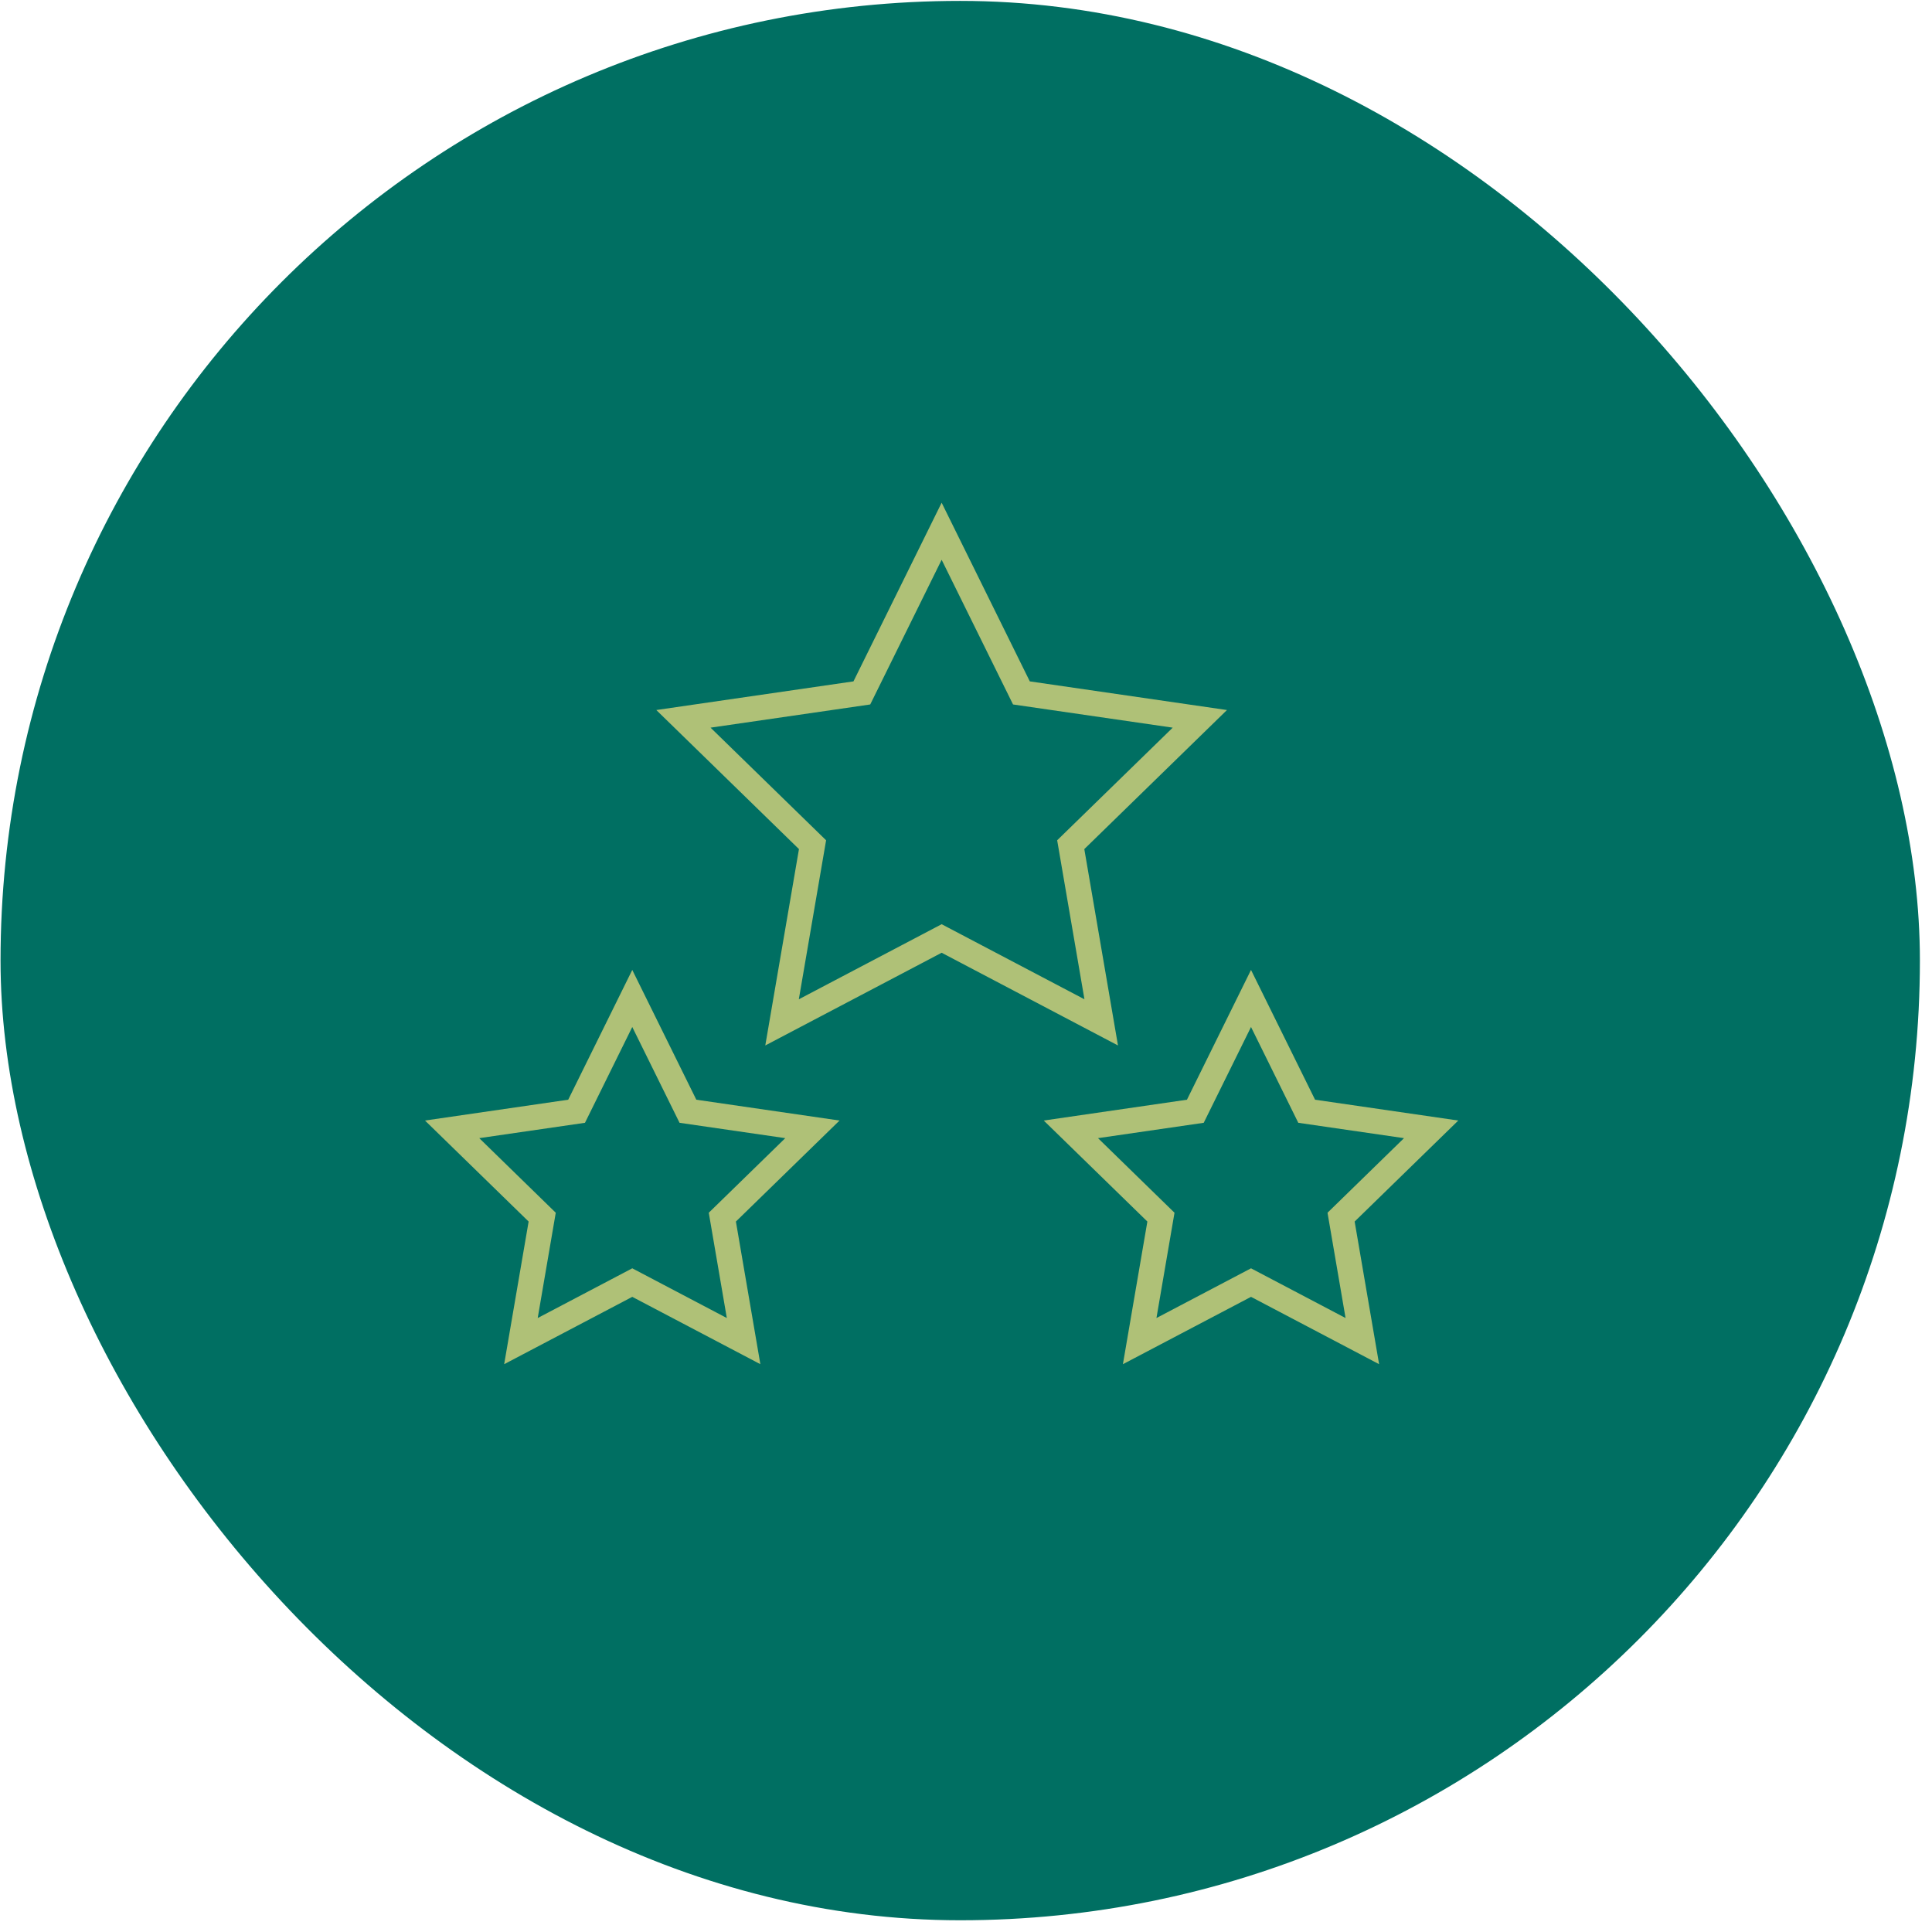
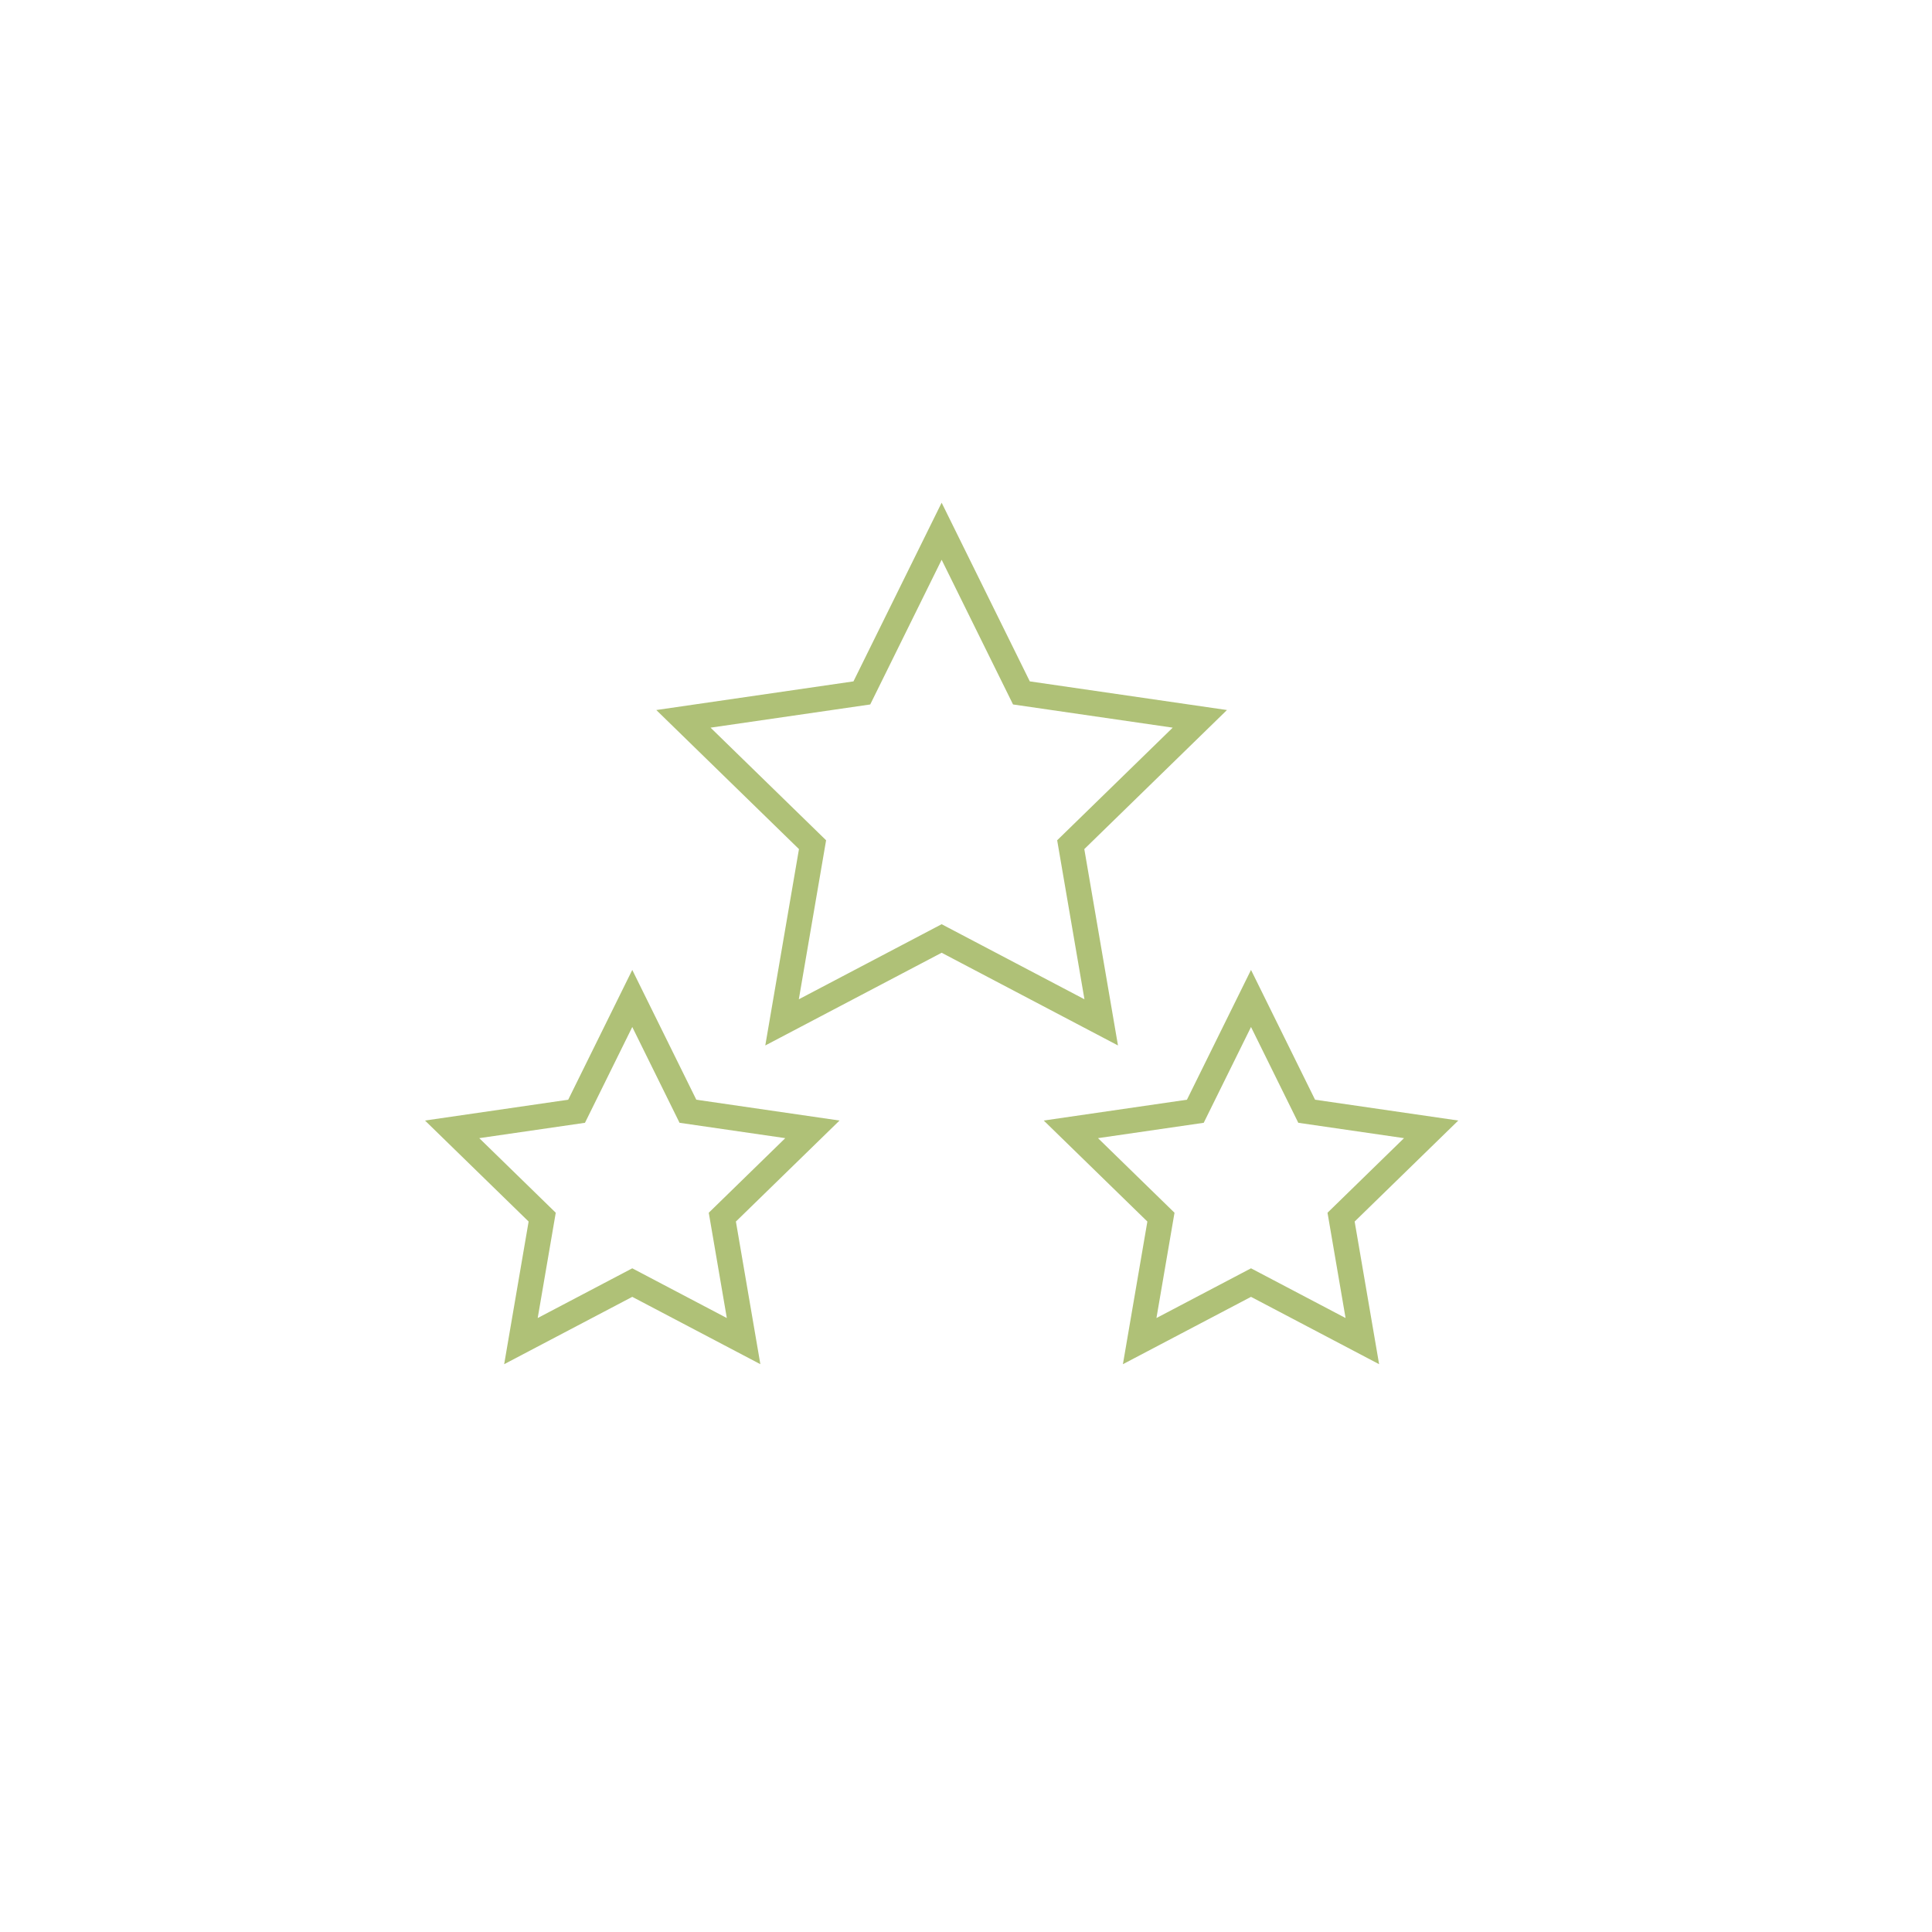
<svg xmlns="http://www.w3.org/2000/svg" width="153px" height="153px" viewBox="0 0 153 153" version="1.1">
  <title>Group 3</title>
  <g id="Symbols" stroke="none" stroke-width="1" fill="none" fill-rule="evenodd">
    <g id="plan" transform="translate(-1361, -101)">
      <g id="Group-7" transform="translate(857.071, 101.071)">
        <g id="Group-3" transform="translate(503.971, 0)">
-           <rect id="Rectangle-Copy-10" fill="#006f62" x="0" y="0" width="152" height="152" rx="76" />
          <path d="M50.029,76.74 L55.101,87.018 L66.443,88.667 L58.236,96.666 L60.173,107.963 L50.029,102.63 L39.884,107.963 L41.821,96.666 L33.614,88.667 L44.956,87.018 L50.029,76.74 Z M99.029,76.74 L104.101,87.018 L115.443,88.667 L107.236,96.666 L109.173,107.963 L99.029,102.63 L88.884,107.963 L90.821,96.666 L82.614,88.667 L93.956,87.018 L99.029,76.74 Z M50.029,81.259 L46.284,88.846 L37.912,90.062 L43.97,95.969 L42.54,104.307 L50.029,100.37 L57.517,104.307 L56.087,95.969 L62.145,90.062 L53.773,88.846 L50.029,81.259 Z M99.029,81.259 L95.284,88.846 L86.912,90.062 L92.97,95.969 L91.54,104.307 L99.029,100.37 L106.517,104.307 L105.087,95.969 L111.145,90.062 L102.773,88.846 L99.029,81.259 Z M74.529,39.74 L81.511,53.889 L97.125,56.158 L85.827,67.171 L88.494,82.722 L74.529,75.38 L60.563,82.722 L63.23,67.171 L51.932,56.158 L67.546,53.889 L74.529,39.74 Z M74.529,44.259 L68.874,55.717 L56.229,57.554 L65.379,66.473 L63.219,79.065 L74.529,73.12 L85.838,79.065 L83.678,66.473 L92.828,57.554 L80.183,55.717 L74.529,44.259 Z" id="Combined-Shape" fill="#AFC177" fill-rule="nonzero" />
        </g>
      </g>
    </g>
  </g>
</svg>